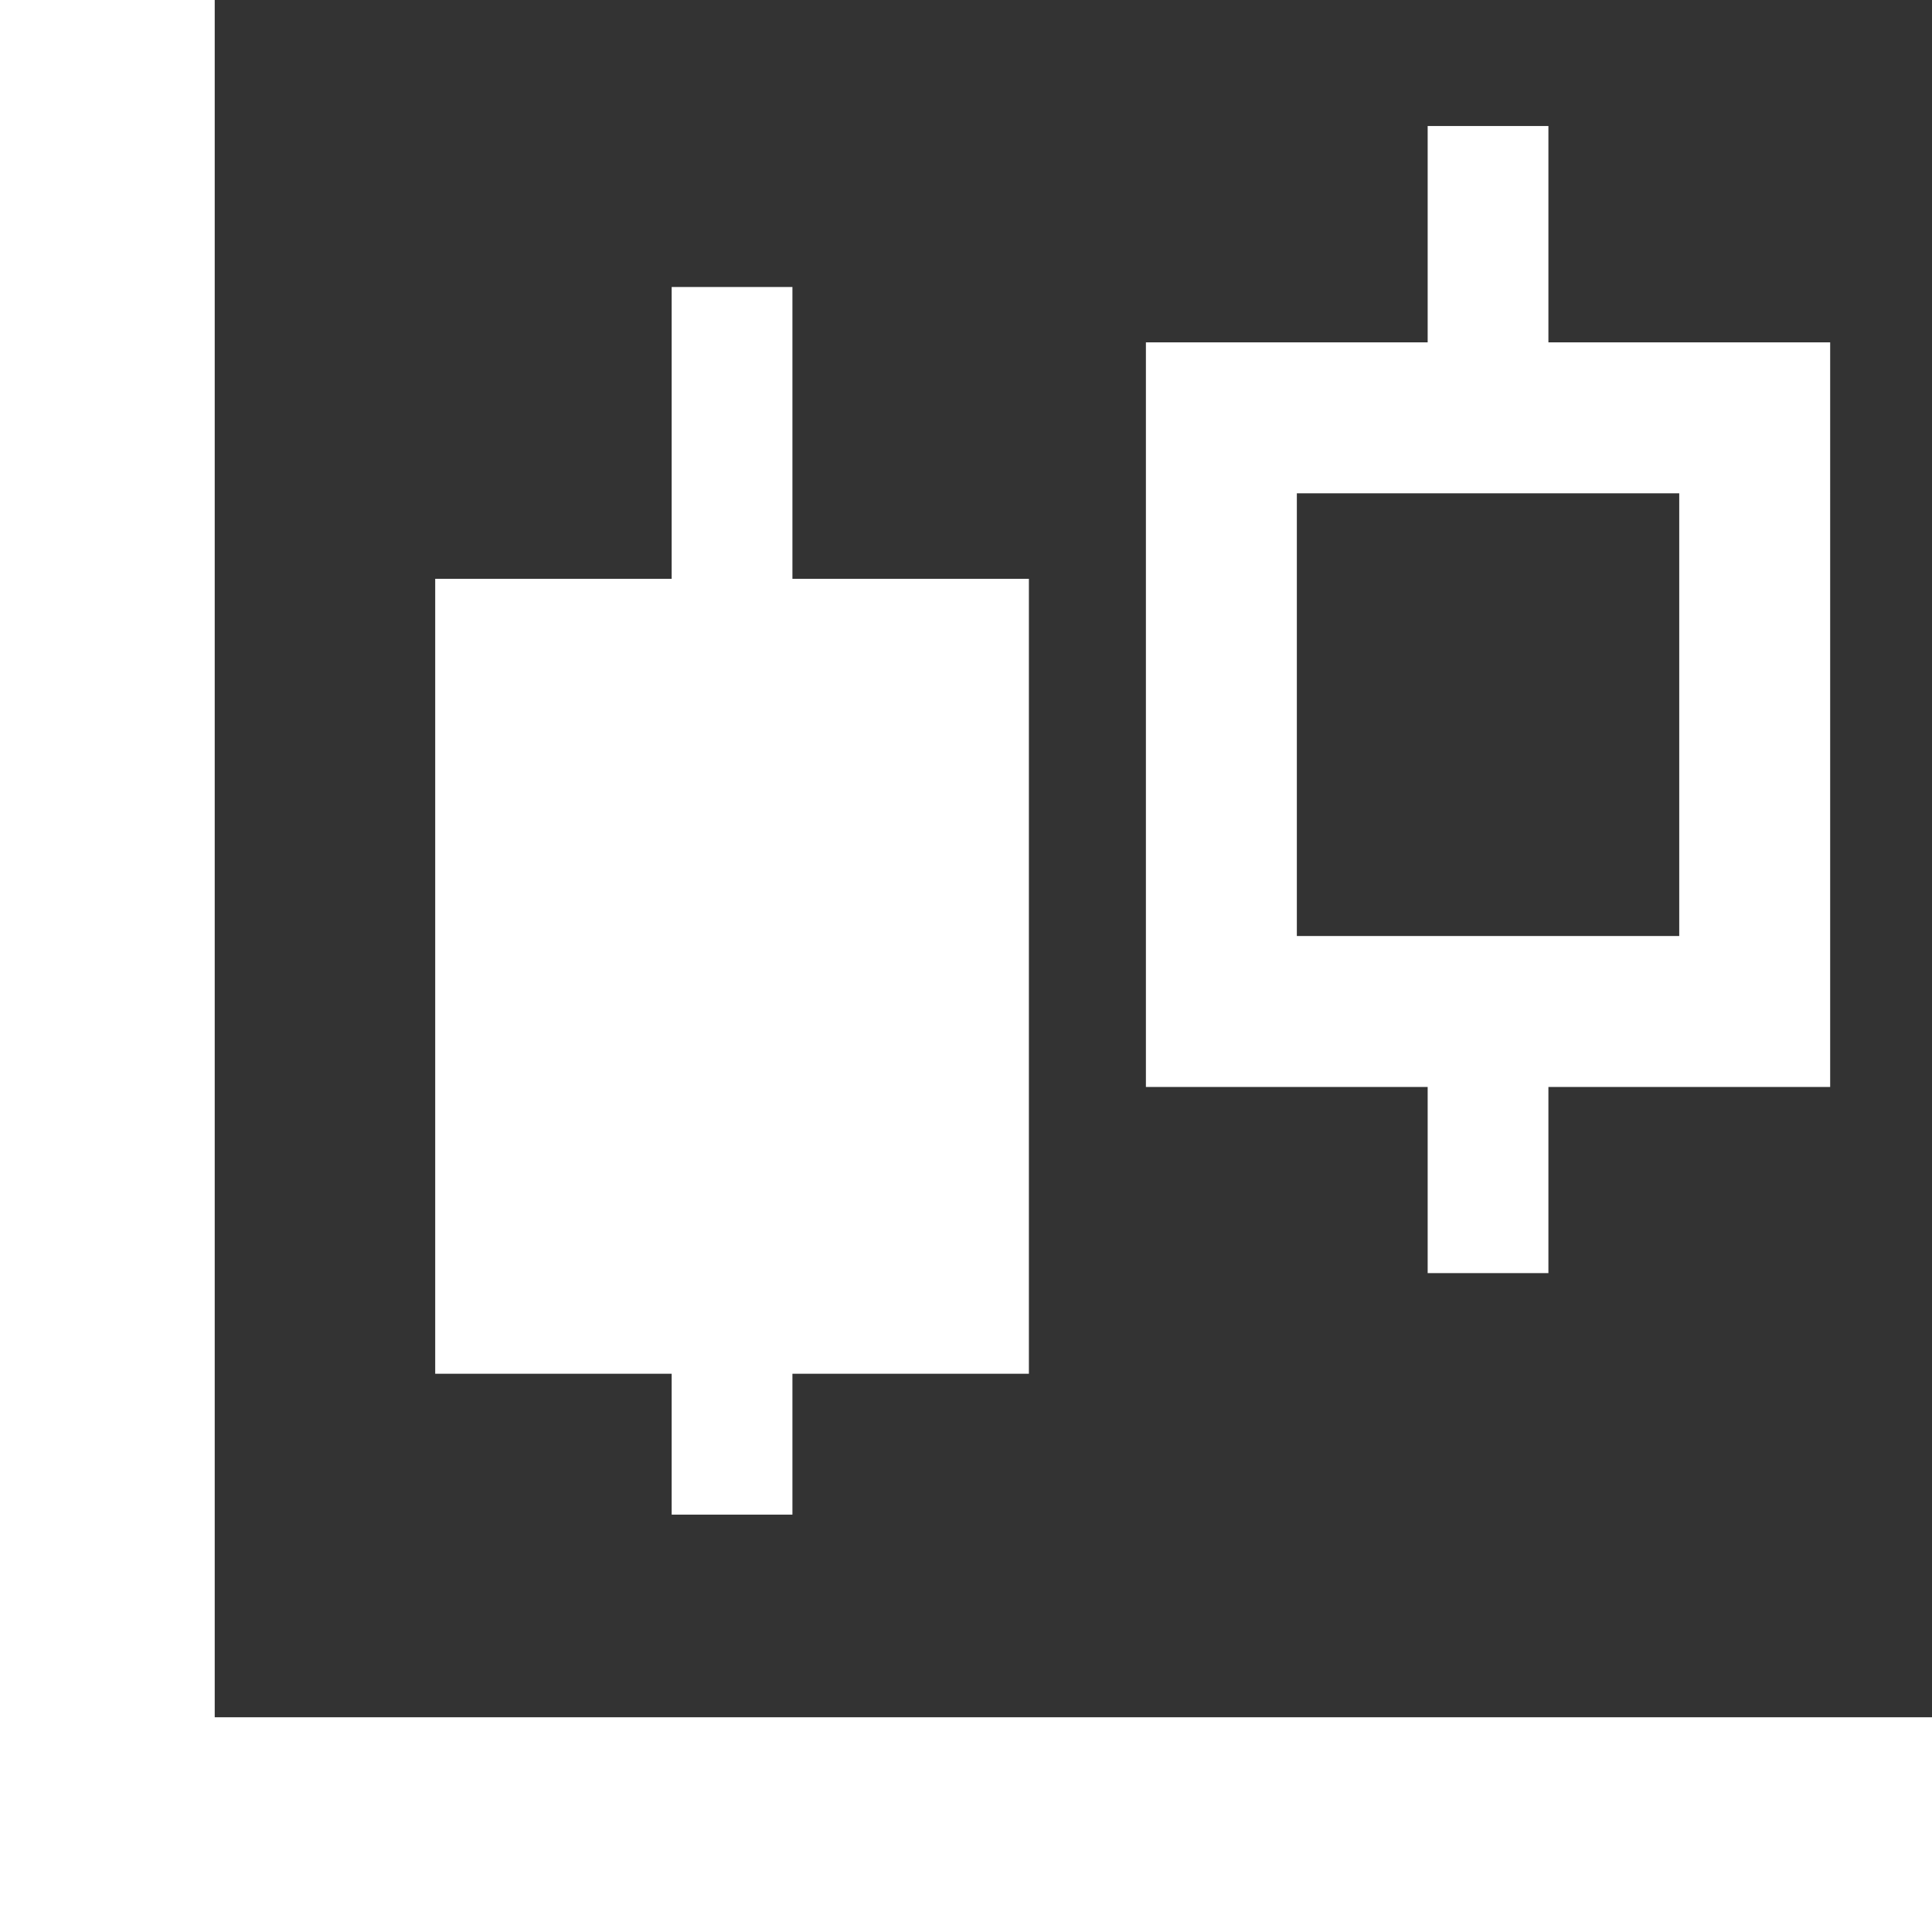
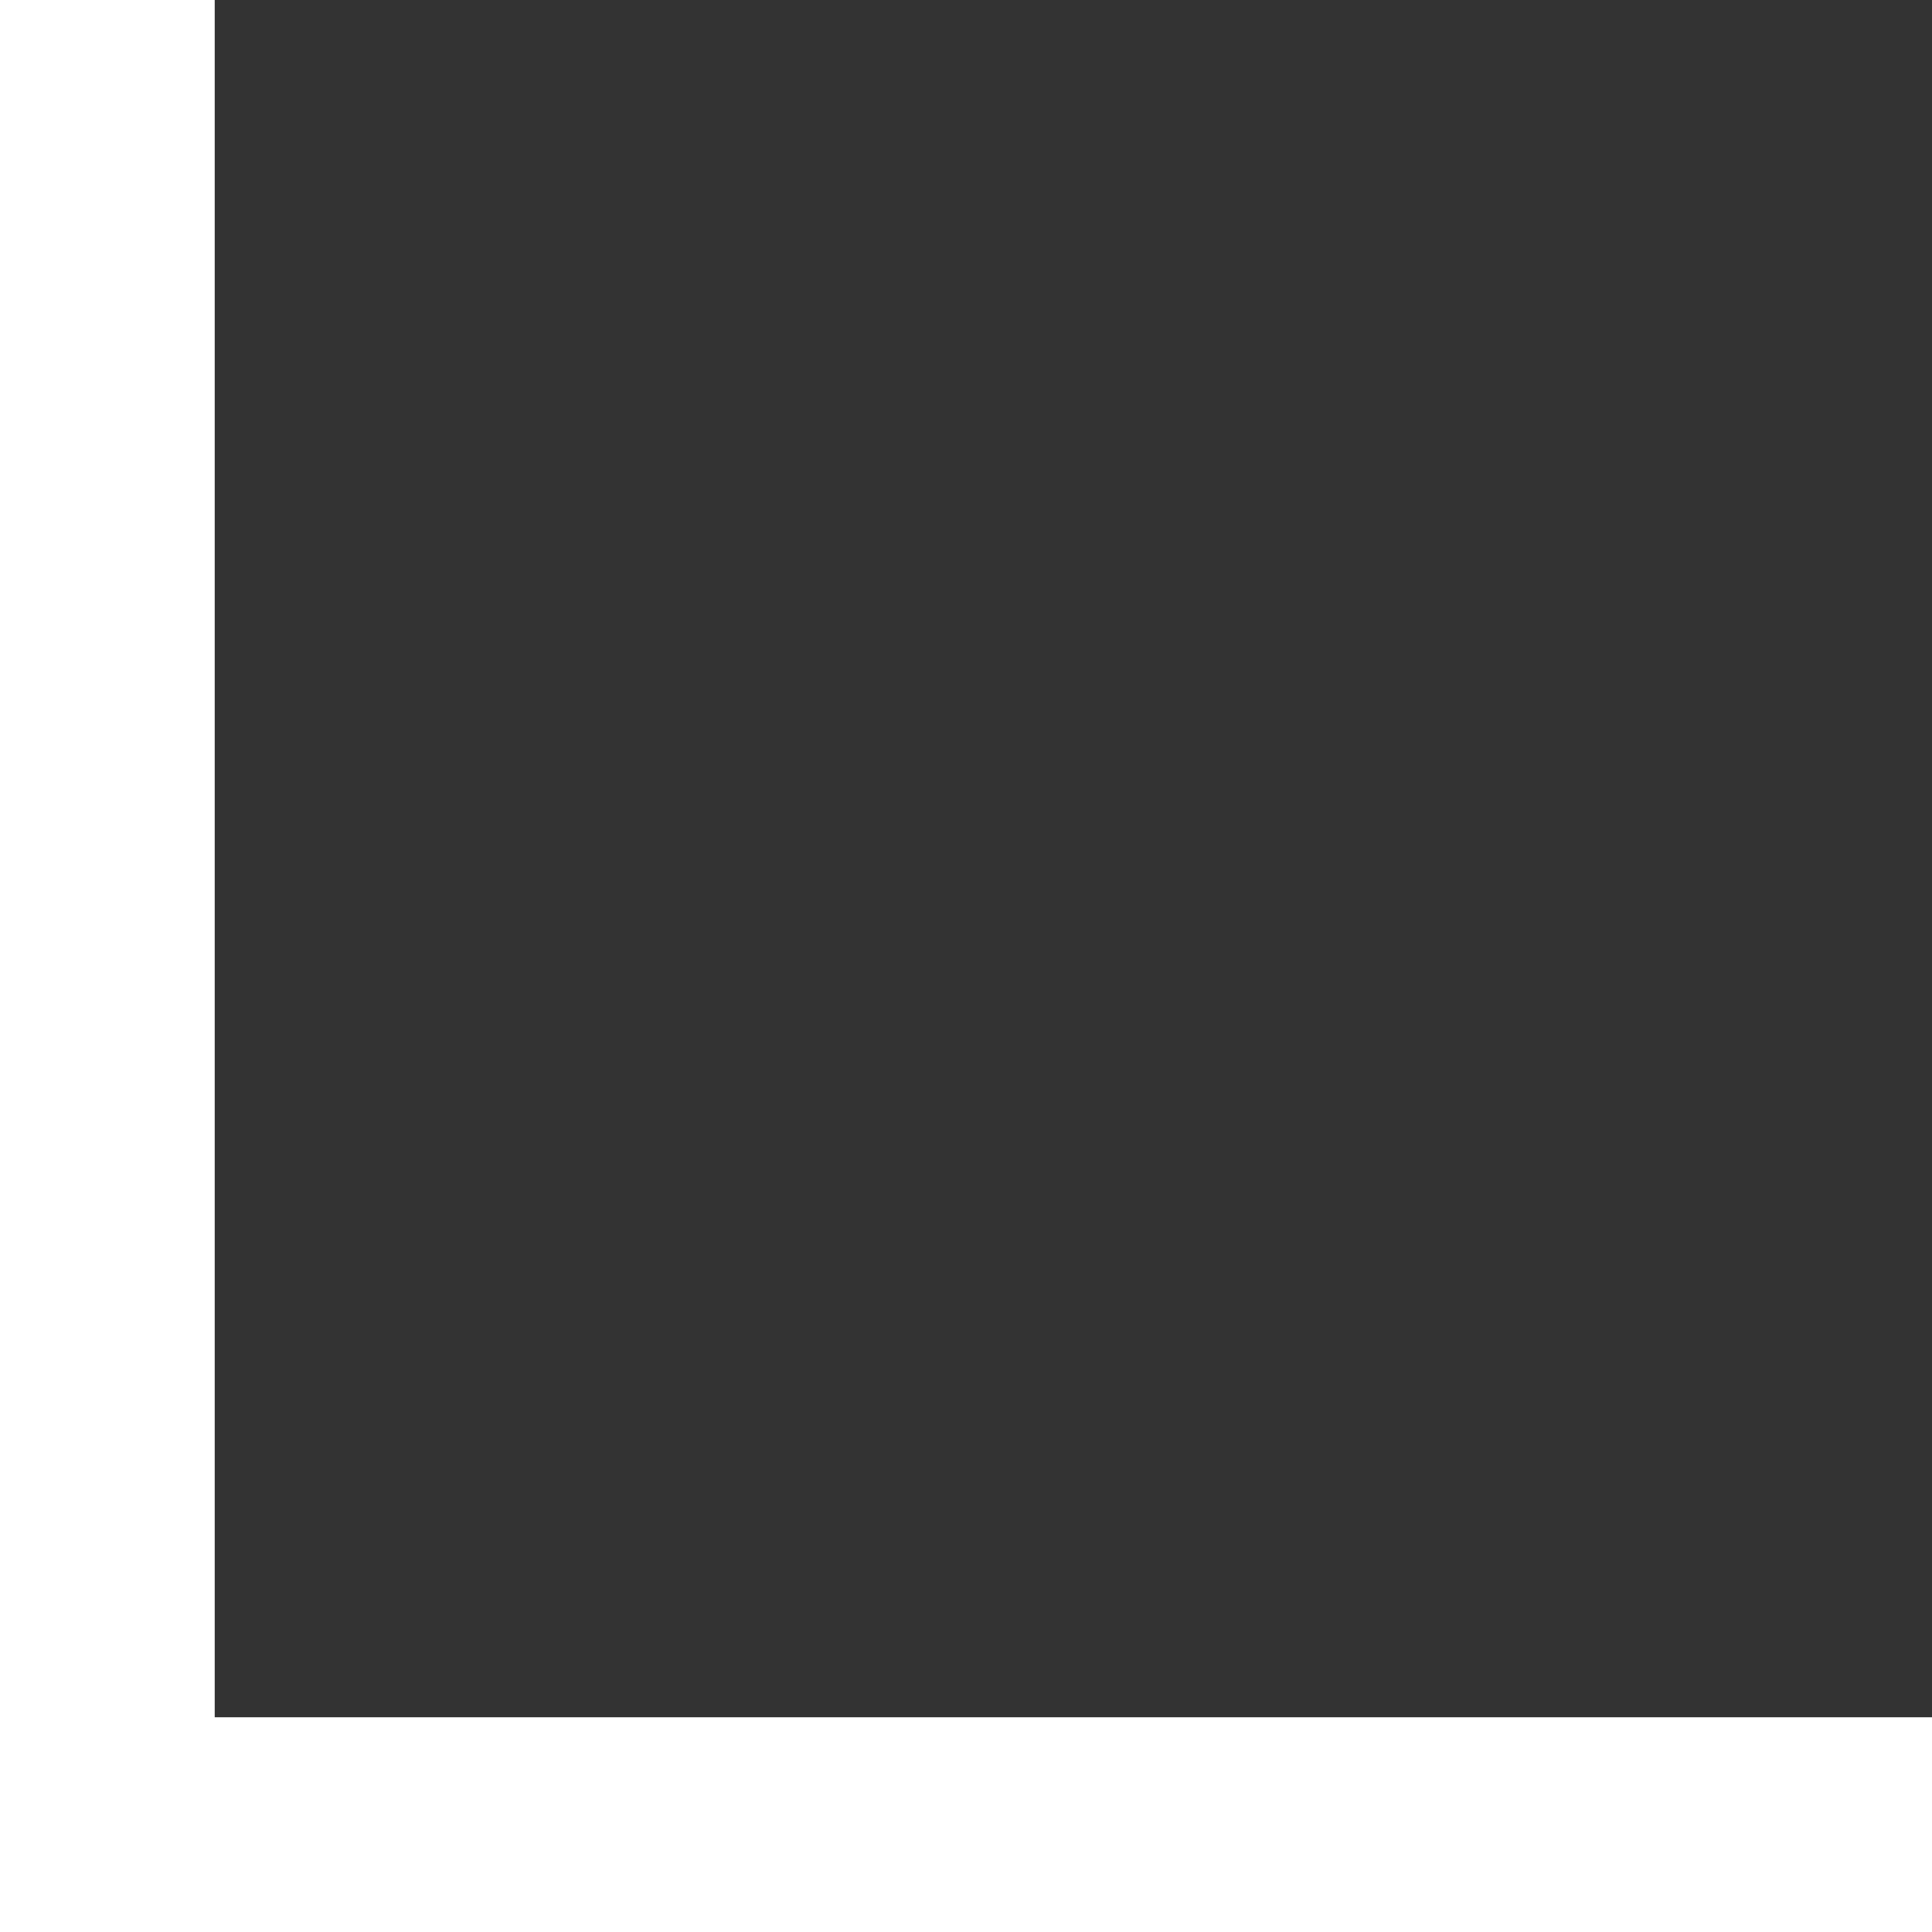
<svg xmlns="http://www.w3.org/2000/svg" height="800px" width="800px" version="1.1" id="_x32_" viewBox="0 0 512 512" xml:space="preserve">
  <rect x="0" y="0" width="512" height="512" fill="#333333" stroke="none" />
  <style type="text/css">
	.st0{fill:#fff;}
</style>
  <g>
    <polygon class="st0" points="495.426,455.094 56.902,455.094 56.902,16.57 56.902,0 0,0 0,16.57 0,455.094 0,495.422 0,512    16.574,512 56.902,512 495.426,512 512,512 512,455.094  " />
-     <polygon class="st0" points="178,401.391 210,401.391 210,364.058 272.668,364.058 272.668,153.391 210,153.391 210,76.058    178,76.058 178,153.391 115.334,153.391 115.334,364.058 178,364.058  " />
-     <path class="st0" d="M378.346,337.391h32v-49.332h74.668V90.726h-74.668V33.391h-32v57.336h-74.668v197.332h74.668V337.391z    M343.678,248.058V130.726h101.336v117.332H343.678z" />
  </g>
</svg>